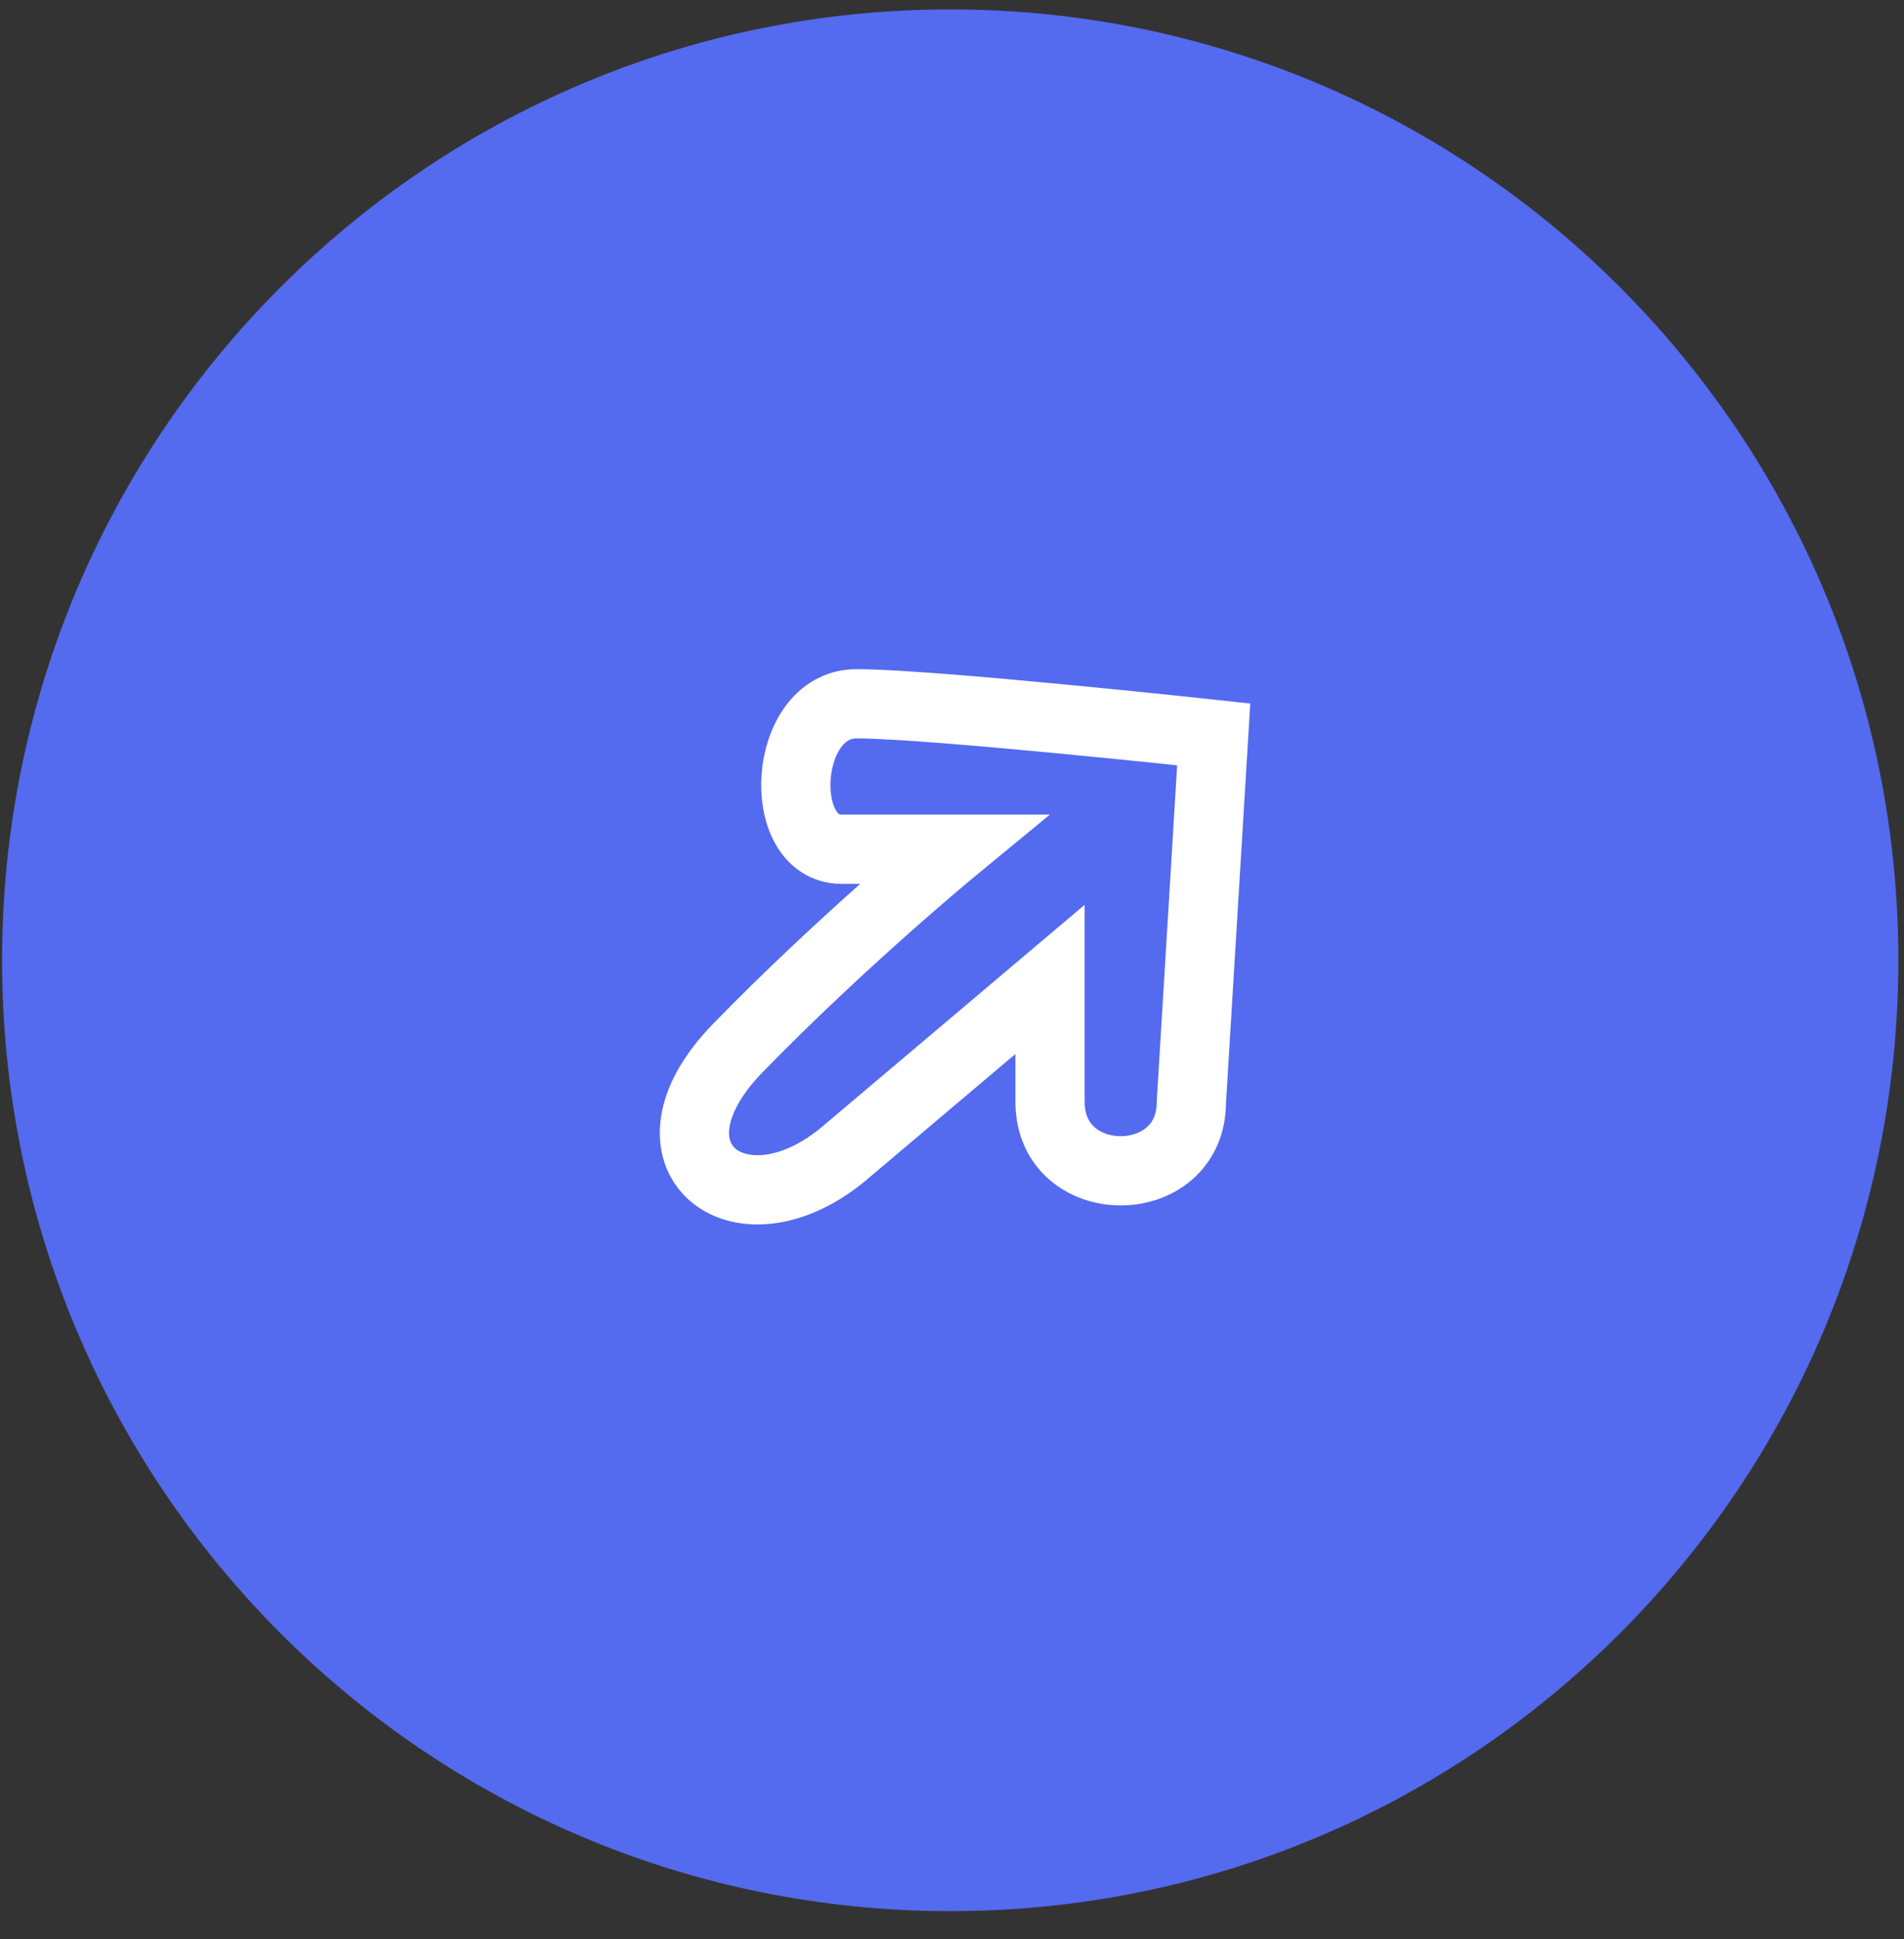
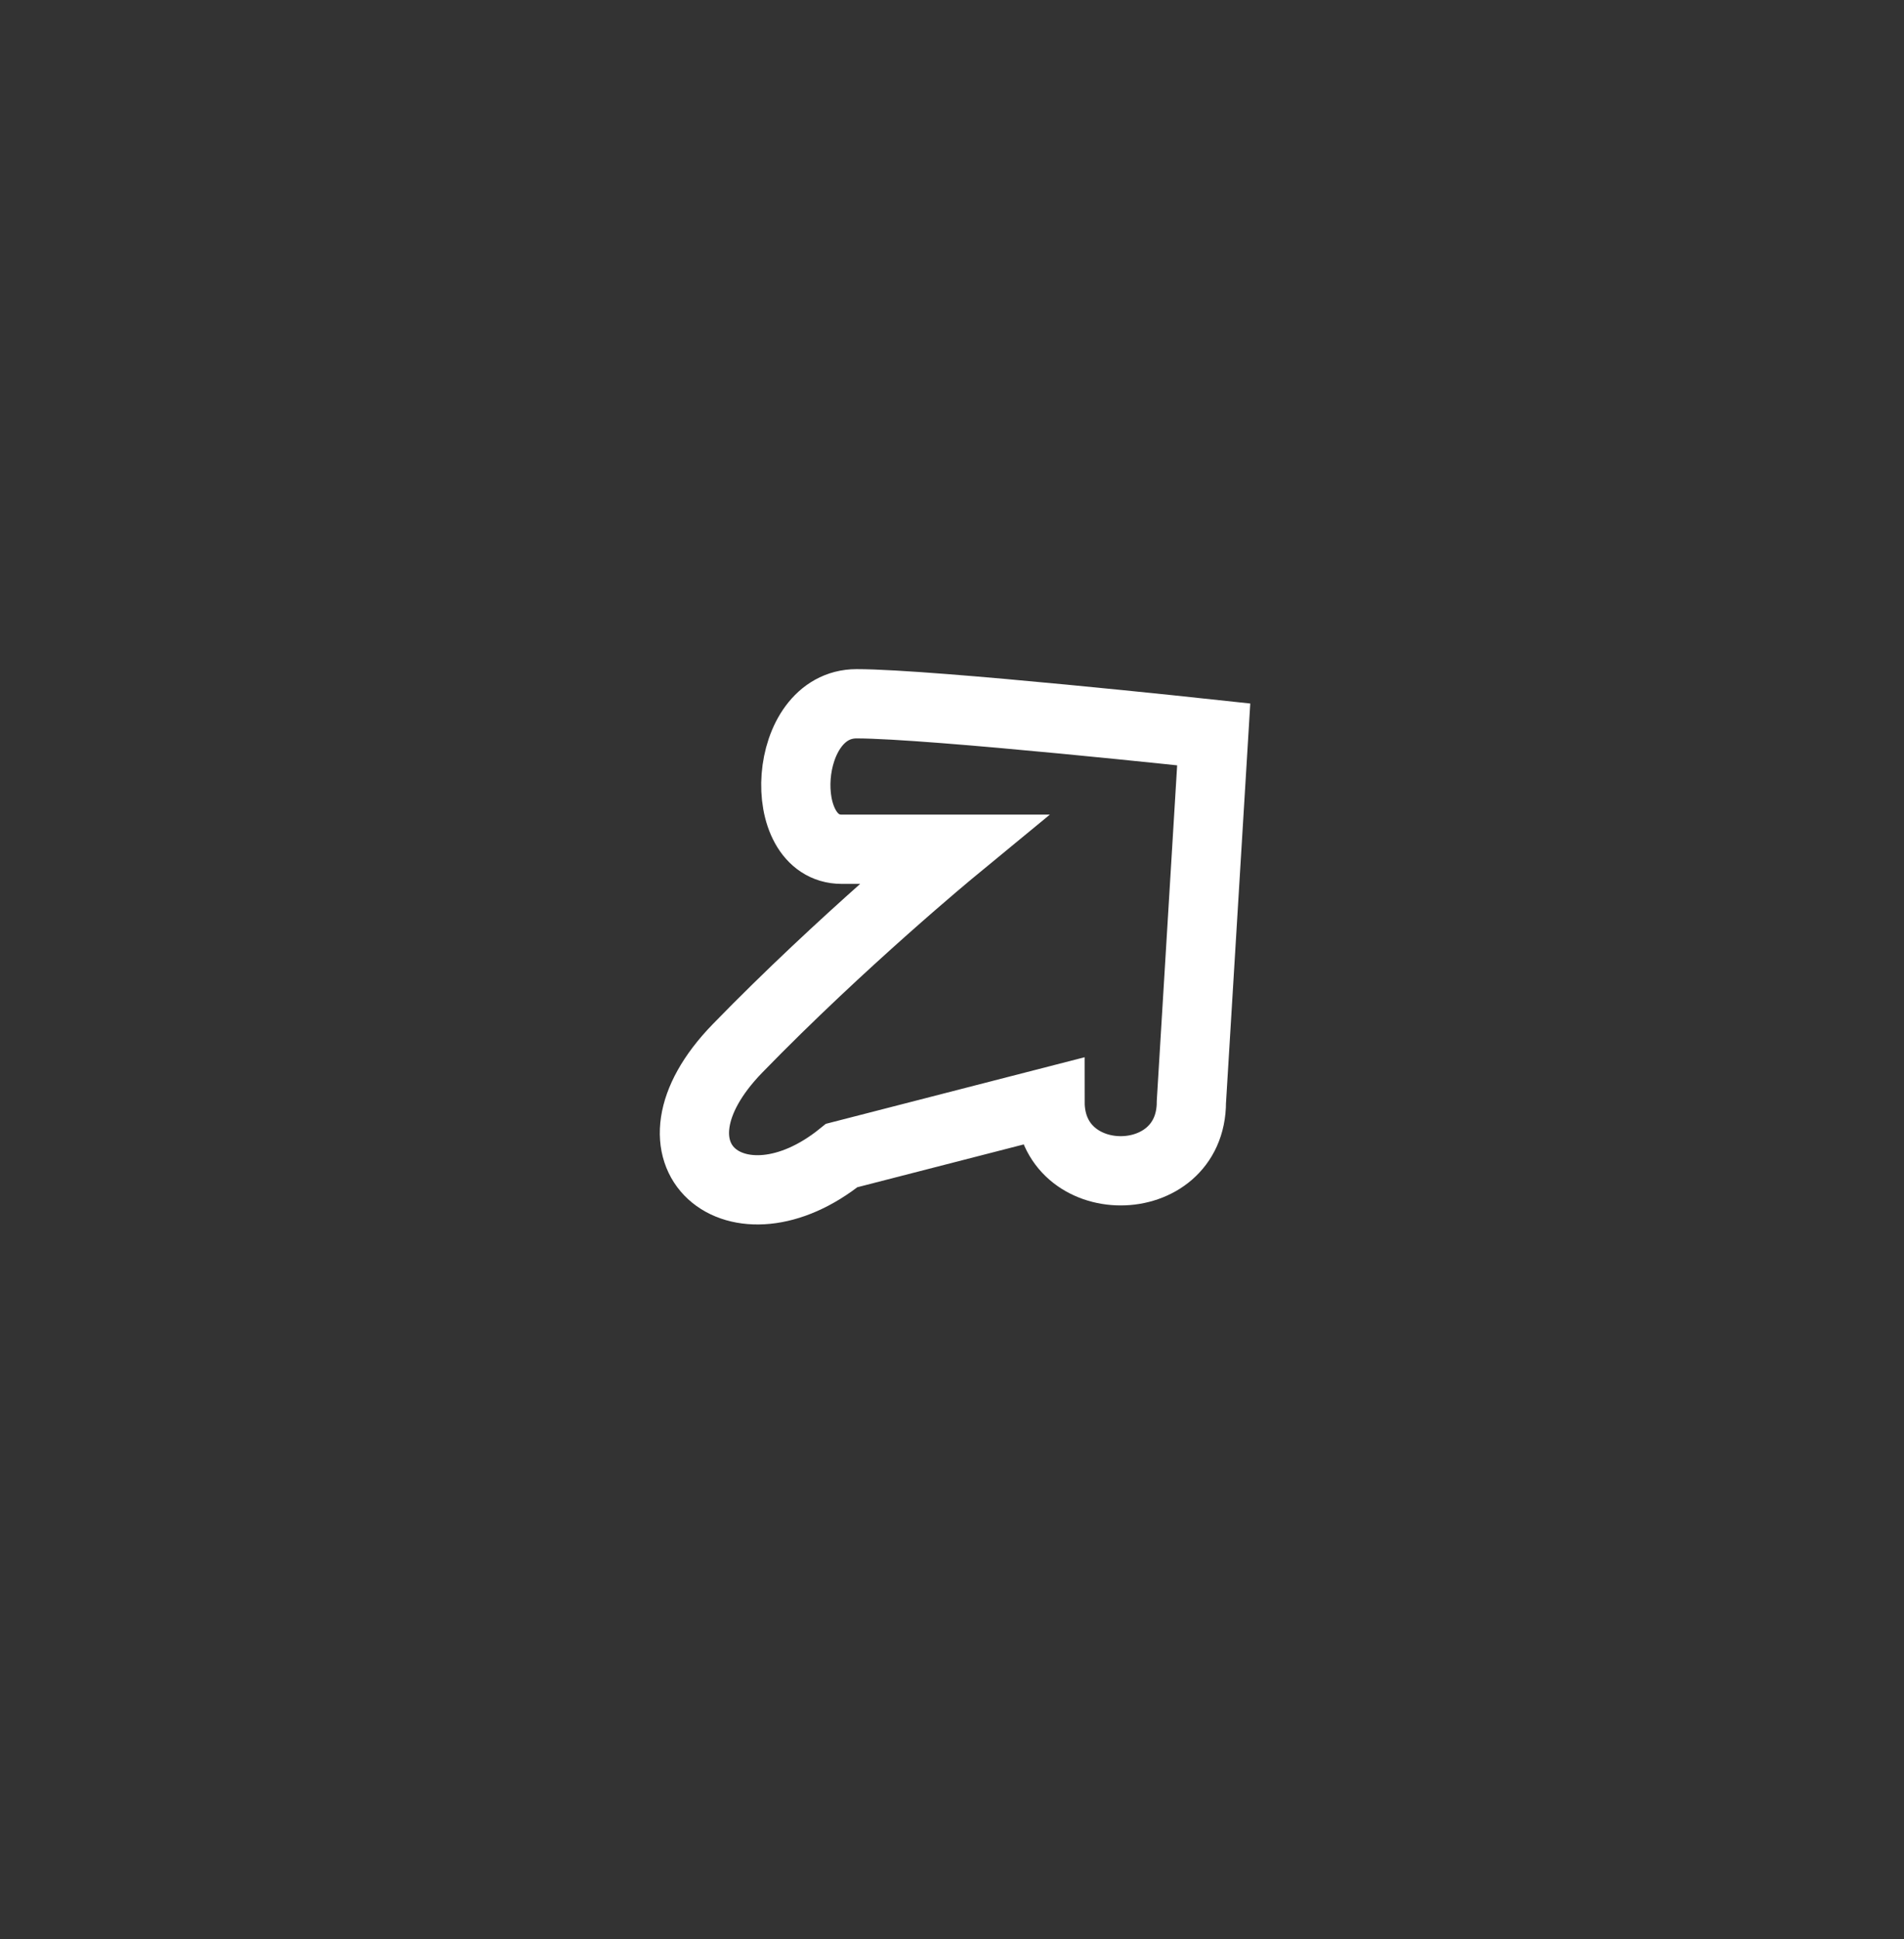
<svg xmlns="http://www.w3.org/2000/svg" width="55" height="56" viewBox="0 0 55 56" fill="none">
  <rect x="0" y="0" width="55" height="56" fill="#333333" stroke="none" />
-   <path d="M54.837 27.727C54.837 42.892 42.573 55.186 27.45 55.186C12.327 55.186 0.06 42.892 0.06 27.727C0.06 12.563 12.324 0.272 27.45 0.272C42.577 0.272 54.837 12.563 54.837 27.727Z" fill="#546AEF" />
-   <path d="M21.306 30.271C24.315 27.176 27.538 24.523 27.538 24.523H24.314C22.38 24.523 22.595 20.322 24.744 20.322C26.893 20.322 35.06 21.206 35.06 21.206L34.415 31.818C34.415 34.471 30.332 34.471 30.332 31.818V28.281L24.314 33.366C21.306 35.798 18.297 33.366 21.306 30.271Z" stroke="white" stroke-width="2" />
+   <path d="M21.306 30.271C24.315 27.176 27.538 24.523 27.538 24.523H24.314C22.38 24.523 22.595 20.322 24.744 20.322C26.893 20.322 35.06 21.206 35.06 21.206L34.415 31.818C34.415 34.471 30.332 34.471 30.332 31.818L24.314 33.366C21.306 35.798 18.297 33.366 21.306 30.271Z" stroke="white" stroke-width="2" />
</svg>